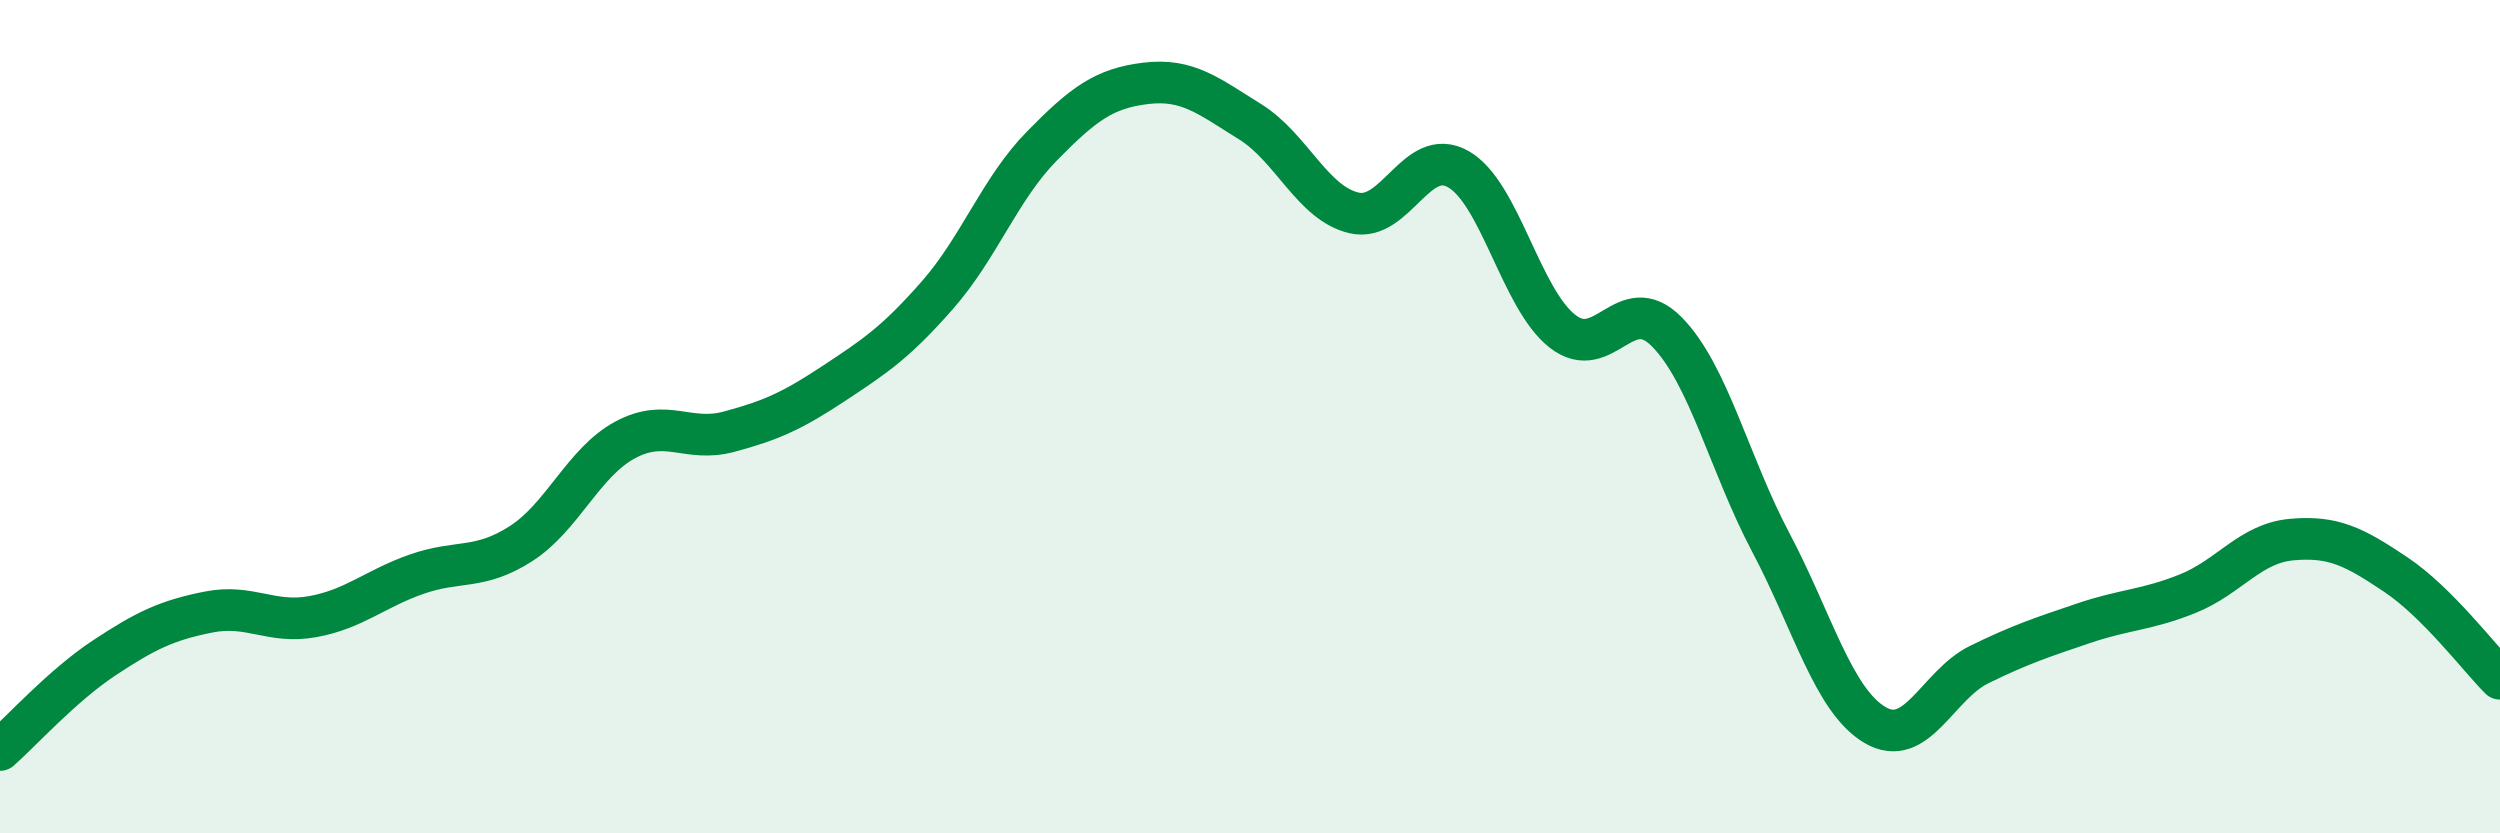
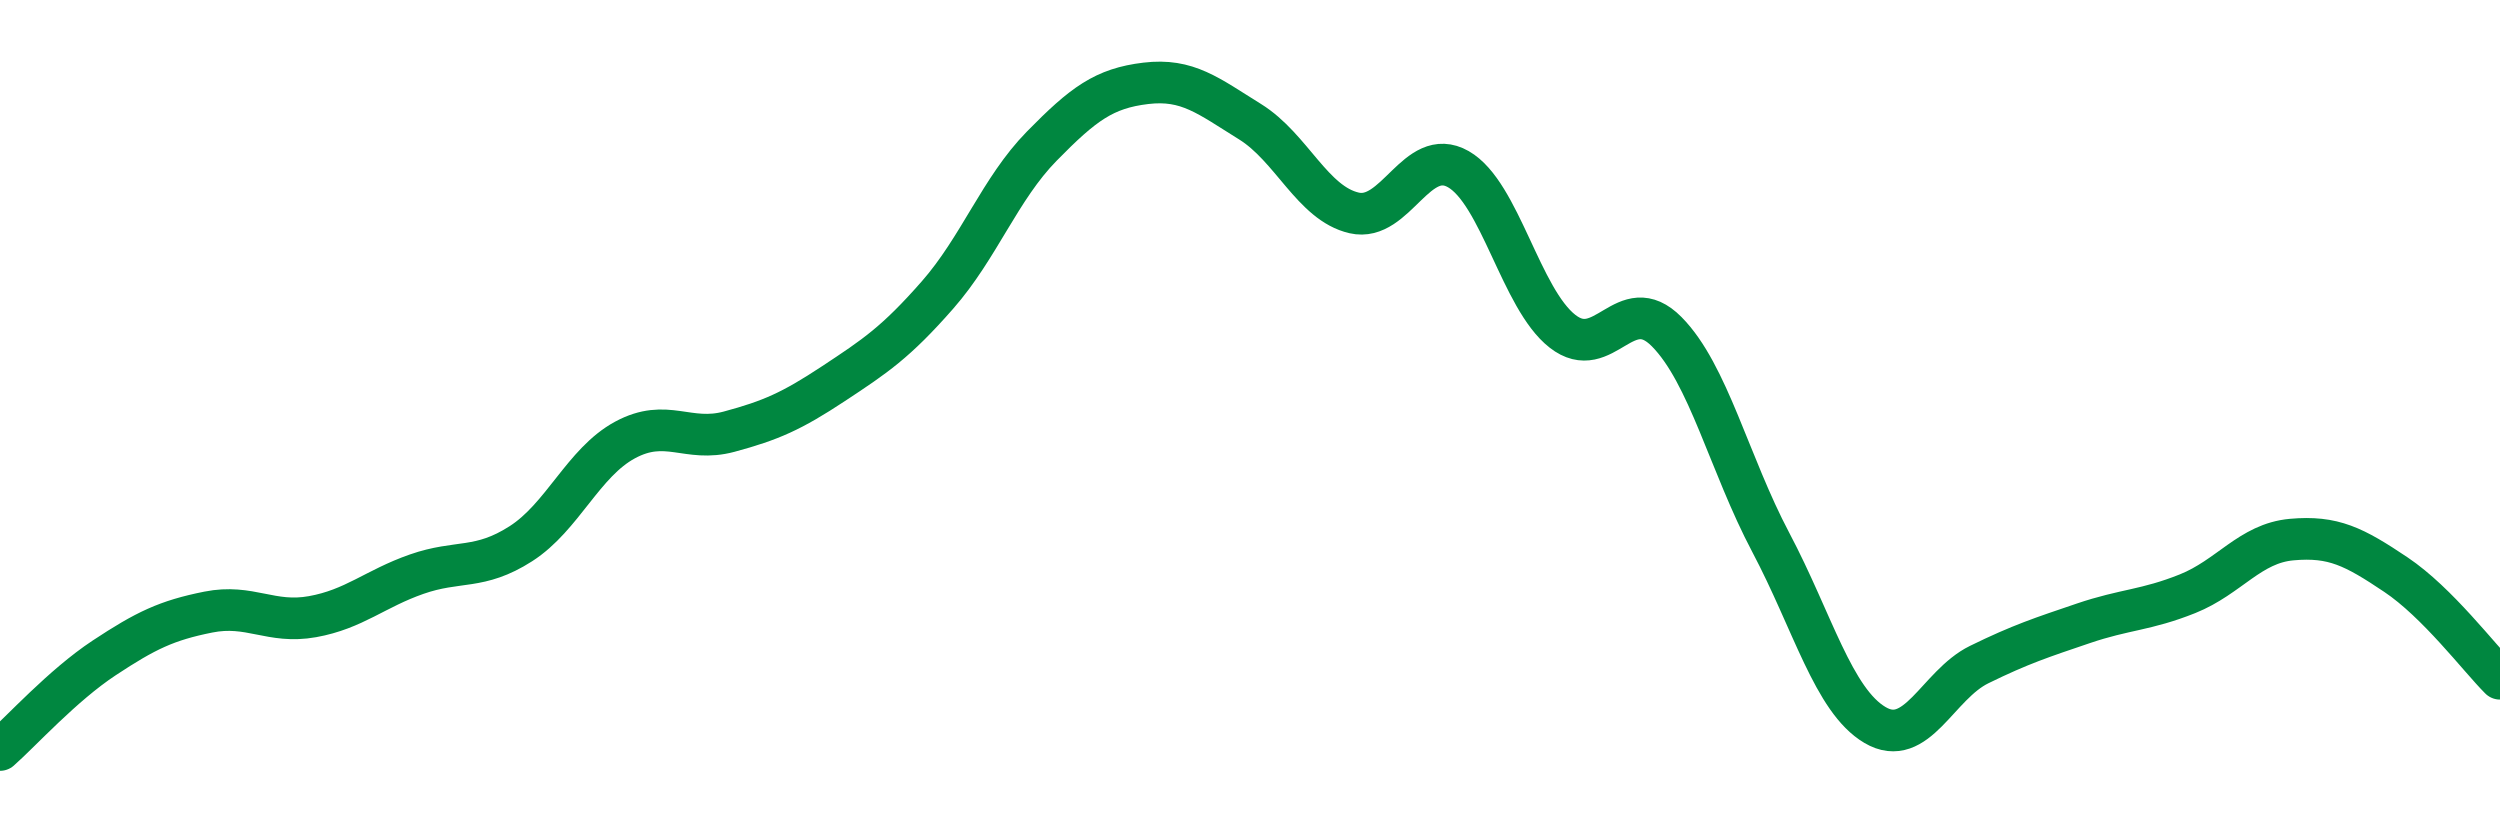
<svg xmlns="http://www.w3.org/2000/svg" width="60" height="20" viewBox="0 0 60 20">
-   <path d="M 0,18 C 0.5,17.56 1.5,16.45 2.5,15.79 C 3.5,15.13 4,14.89 5,14.69 C 6,14.49 6.5,14.98 7.5,14.8 C 8.5,14.62 9,14.13 10,13.78 C 11,13.43 11.5,13.69 12.5,13.05 C 13.5,12.41 14,11.1 15,10.56 C 16,10.02 16.5,10.63 17.5,10.36 C 18.5,10.09 19,9.87 20,9.21 C 21,8.55 21.5,8.22 22.5,7.08 C 23.5,5.94 24,4.53 25,3.51 C 26,2.49 26.5,2.12 27.5,2 C 28.5,1.88 29,2.3 30,2.92 C 31,3.54 31.5,4.88 32.5,5.11 C 33.5,5.34 34,3.49 35,4.06 C 36,4.63 36.5,7.17 37.5,7.95 C 38.5,8.73 39,6.95 40,7.96 C 41,8.97 41.5,11.13 42.5,13.02 C 43.5,14.91 44,16.81 45,17.4 C 46,17.99 46.5,16.44 47.5,15.95 C 48.5,15.46 49,15.3 50,14.96 C 51,14.62 51.5,14.65 52.5,14.25 C 53.5,13.85 54,13.04 55,12.95 C 56,12.86 56.5,13.12 57.5,13.79 C 58.5,14.46 59.5,15.79 60,16.29L60 20L0 20Z" fill="#008740" opacity="0.1" stroke-linecap="round" stroke-linejoin="round" />
  <path d="M 0,18 C 0.5,17.56 1.5,16.45 2.5,15.79 C 3.5,15.13 4,14.89 5,14.69 C 6,14.49 6.5,14.98 7.5,14.8 C 8.5,14.62 9,14.13 10,13.78 C 11,13.43 11.5,13.69 12.5,13.05 C 13.5,12.41 14,11.1 15,10.56 C 16,10.02 16.5,10.63 17.5,10.36 C 18.5,10.09 19,9.87 20,9.21 C 21,8.55 21.5,8.22 22.5,7.08 C 23.5,5.94 24,4.53 25,3.51 C 26,2.49 26.5,2.12 27.5,2 C 28.5,1.88 29,2.3 30,2.92 C 31,3.54 31.5,4.88 32.5,5.11 C 33.5,5.34 34,3.49 35,4.06 C 36,4.63 36.5,7.17 37.5,7.95 C 38.5,8.73 39,6.95 40,7.96 C 41,8.97 41.5,11.13 42.5,13.02 C 43.5,14.91 44,16.81 45,17.4 C 46,17.99 46.5,16.44 47.5,15.95 C 48.5,15.46 49,15.3 50,14.96 C 51,14.62 51.5,14.65 52.5,14.25 C 53.5,13.85 54,13.04 55,12.95 C 56,12.86 56.5,13.12 57.5,13.79 C 58.5,14.46 59.5,15.79 60,16.29" stroke="#008740" stroke-width="1" fill="none" stroke-linecap="round" stroke-linejoin="round" />
</svg>